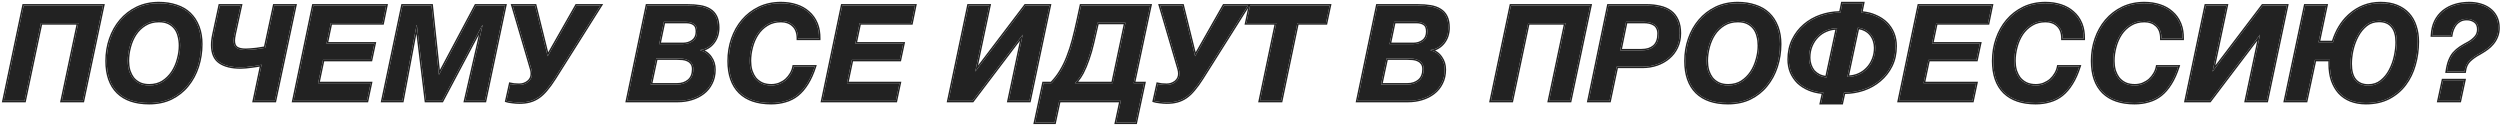
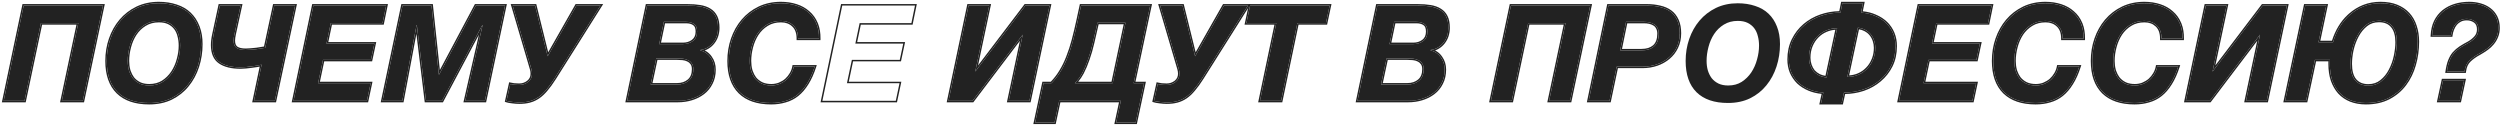
<svg xmlns="http://www.w3.org/2000/svg" width="843" height="42" viewBox="0 0 843 42" fill="none">
  <path d="M823.802 27.07H830.912L829.427 34.001H822.317L823.802 27.07ZM820.112 11.905C820.202 10.105 820.577 8.53 821.237 7.18C821.927 5.83 822.827 4.705 823.937 3.805C825.077 2.905 826.382 2.23 827.852 1.78C829.322 1.33 830.912 1.105 832.622 1.105C833.912 1.105 835.142 1.27 836.312 1.6C837.512 1.93 838.562 2.44 839.462 3.13C840.362 3.79 841.082 4.645 841.622 5.695C842.162 6.745 842.432 7.99 842.432 9.43C842.432 10.511 842.252 11.47 841.892 12.31C841.562 13.15 841.112 13.915 840.542 14.605C839.972 15.296 839.312 15.911 838.562 16.451C837.812 16.991 837.017 17.5 836.177 17.98C834.857 18.671 833.717 19.465 832.757 20.366C831.797 21.265 831.227 22.511 831.047 24.101H825.107C825.317 22.631 825.617 21.401 826.007 20.41C826.397 19.421 826.892 18.581 827.492 17.89C828.122 17.201 828.842 16.585 829.652 16.046C830.492 15.505 831.452 14.95 832.532 14.38C833.402 13.87 834.152 13.255 834.782 12.536C835.412 11.816 835.727 10.931 835.727 9.88C835.727 8.68 835.337 7.795 834.557 7.225C833.777 6.655 832.862 6.37 831.812 6.37C831.002 6.37 830.282 6.52 829.652 6.82C829.052 7.12 828.527 7.525 828.077 8.035C827.657 8.545 827.312 9.145 827.042 9.835C826.772 10.495 826.592 11.185 826.502 11.905H820.112Z" fill="#222222" />
  <path d="M797.773 34.721C795.883 34.721 794.173 34.42 792.643 33.821C791.143 33.221 789.868 32.35 788.818 31.21C787.798 30.07 787.003 28.691 786.433 27.07C785.893 25.451 785.623 23.62 785.623 21.581C785.623 21.34 785.623 21.116 785.623 20.905C785.653 20.666 785.668 20.425 785.668 20.186H780.583L777.613 34.001H770.548L777.343 1.87H784.408L781.798 14.245H786.703C787.243 12.415 787.993 10.706 788.953 9.115C789.913 7.525 791.068 6.145 792.418 4.975C793.768 3.775 795.298 2.83 797.008 2.14C798.748 1.45 800.653 1.105 802.723 1.105C804.793 1.105 806.608 1.42 808.168 2.05C809.728 2.68 811.033 3.565 812.083 4.705C813.133 5.845 813.913 7.21 814.423 8.8C814.963 10.39 815.233 12.146 815.233 14.066C815.233 16.765 814.873 19.36 814.153 21.851C813.463 24.311 812.398 26.5 810.958 28.421C809.518 30.34 807.703 31.87 805.513 33.011C803.323 34.151 800.743 34.721 797.773 34.721ZM798.583 28.87C800.323 28.87 801.793 28.375 802.993 27.386C804.223 26.395 805.213 25.166 805.963 23.695C806.743 22.226 807.313 20.636 807.673 18.925C808.033 17.215 808.213 15.655 808.213 14.245C808.213 11.905 807.703 10.12 806.683 8.89C805.663 7.63 804.163 7 802.183 7C800.503 7 799.063 7.48 797.863 8.44C796.663 9.4 795.673 10.616 794.893 12.085C794.113 13.525 793.528 15.101 793.138 16.811C792.778 18.491 792.598 20.066 792.598 21.535C792.598 23.965 793.108 25.796 794.128 27.026C795.178 28.256 796.663 28.87 798.583 28.87Z" fill="#222222" />
  <path d="M743.812 1.87H750.788L746.062 24.145L762.982 1.87H771.128L764.333 34H757.357L762.083 11.68L745.163 34H737.062L743.812 1.87Z" fill="#222222" />
  <path d="M719.773 34.721C715.183 34.721 711.658 33.52 709.198 31.12C706.738 28.691 705.508 25.166 705.508 20.546C705.508 17.936 705.913 15.46 706.723 13.12C707.533 10.78 708.688 8.725 710.188 6.955C711.718 5.155 713.563 3.73 715.723 2.68C717.913 1.63 720.358 1.105 723.058 1.105C724.918 1.105 726.643 1.36 728.233 1.87C729.823 2.38 731.188 3.145 732.328 4.165C733.498 5.155 734.398 6.4 735.028 7.9C735.658 9.37 735.958 11.081 735.928 13.03H728.863C728.863 11.05 728.323 9.565 727.243 8.575C726.193 7.555 724.813 7.045 723.103 7.045C721.303 7.045 719.728 7.465 718.378 8.305C717.058 9.115 715.963 10.181 715.093 11.501C714.253 12.79 713.623 14.245 713.203 15.866C712.783 17.456 712.573 19.015 712.573 20.546C712.573 21.655 712.708 22.706 712.978 23.695C713.278 24.686 713.713 25.57 714.283 26.351C714.883 27.101 715.633 27.701 716.533 28.151C717.463 28.601 718.573 28.826 719.863 28.826C720.823 28.826 721.723 28.66 722.563 28.331C723.433 27.971 724.198 27.506 724.858 26.936C725.518 26.335 726.073 25.645 726.523 24.866C726.973 24.085 727.273 23.276 727.423 22.436H734.488C733.768 24.686 732.913 26.59 731.923 28.151C730.963 29.71 729.868 30.985 728.638 31.976C727.438 32.935 726.088 33.626 724.588 34.045C723.118 34.495 721.513 34.721 719.773 34.721Z" fill="#222222" />
  <path d="M686.418 34.721C681.828 34.721 678.303 33.52 675.843 31.12C673.383 28.691 672.153 25.166 672.153 20.546C672.153 17.936 672.558 15.46 673.368 13.12C674.178 10.78 675.333 8.725 676.833 6.955C678.363 5.155 680.208 3.73 682.368 2.68C684.558 1.63 687.003 1.105 689.703 1.105C691.563 1.105 693.288 1.36 694.878 1.87C696.468 2.38 697.833 3.145 698.973 4.165C700.143 5.155 701.043 6.4 701.673 7.9C702.303 9.37 702.603 11.081 702.573 13.03H695.508C695.508 11.05 694.968 9.565 693.888 8.575C692.838 7.555 691.458 7.045 689.748 7.045C687.948 7.045 686.373 7.465 685.023 8.305C683.703 9.115 682.608 10.181 681.738 11.501C680.898 12.79 680.268 14.245 679.848 15.866C679.428 17.456 679.218 19.015 679.218 20.546C679.218 21.655 679.353 22.706 679.623 23.695C679.923 24.686 680.358 25.57 680.928 26.351C681.528 27.101 682.278 27.701 683.178 28.151C684.108 28.601 685.218 28.826 686.508 28.826C687.468 28.826 688.368 28.66 689.208 28.331C690.078 27.971 690.843 27.506 691.503 26.936C692.163 26.335 692.718 25.645 693.168 24.866C693.618 24.085 693.918 23.276 694.068 22.436H701.133C700.413 24.686 699.558 26.59 698.568 28.151C697.608 29.71 696.513 30.985 695.283 31.976C694.083 32.935 692.733 33.626 691.233 34.045C689.763 34.495 688.158 34.721 686.418 34.721Z" fill="#222222" />
  <path d="M647.044 1.87H671.569L670.354 7.81H652.894L651.454 14.695H667.609L666.439 20.185H650.284L648.619 28.06H666.349L665.089 34H640.339L647.044 1.87Z" fill="#222222" />
  <path d="M614.853 31.21C613.083 31.09 611.478 30.73 610.038 30.131C608.598 29.53 607.368 28.75 606.348 27.791C605.358 26.8 604.578 25.66 604.008 24.37C603.468 23.05 603.198 21.61 603.198 20.05C603.198 17.59 603.678 15.386 604.638 13.435C605.598 11.486 606.873 9.835 608.463 8.485C610.083 7.105 611.943 6.055 614.043 5.335C616.143 4.615 618.333 4.255 620.613 4.255L621.243 1.105H628.173L627.543 4.255C629.313 4.375 630.903 4.75 632.313 5.38C633.753 5.98 634.983 6.775 636.003 7.765C637.023 8.755 637.803 9.91 638.343 11.23C638.883 12.55 639.153 13.991 639.153 15.55C639.153 18.011 638.673 20.215 637.713 22.166C636.753 24.085 635.463 25.721 633.843 27.07C632.253 28.421 630.408 29.456 628.308 30.175C626.208 30.866 624.033 31.21 621.783 31.21L621.018 34.721H614.088L614.853 31.21ZM619.488 9.52C618.168 9.52 616.923 9.775 615.753 10.286C614.613 10.765 613.608 11.456 612.738 12.355C611.898 13.226 611.223 14.275 610.713 15.505C610.233 16.706 609.993 18.026 609.993 19.465C609.993 20.335 610.128 21.16 610.398 21.941C610.668 22.721 611.043 23.41 611.523 24.011C612.033 24.581 612.663 25.061 613.413 25.451C614.163 25.811 615.003 26.035 615.933 26.125L619.488 9.52ZM622.908 25.945C624.228 25.945 625.458 25.706 626.598 25.226C627.738 24.745 628.728 24.07 629.568 23.201C630.438 22.331 631.113 21.296 631.593 20.096C632.103 18.895 632.358 17.576 632.358 16.136C632.358 15.265 632.223 14.441 631.953 13.661C631.683 12.851 631.293 12.146 630.783 11.546C630.303 10.945 629.688 10.45 628.938 10.06C628.218 9.67 627.393 9.43 626.463 9.34L622.908 25.945Z" fill="#222222" />
  <path d="M582.663 34.721C578.073 34.721 574.548 33.52 572.088 31.12C569.628 28.691 568.398 25.166 568.398 20.546C568.398 17.936 568.803 15.46 569.613 13.12C570.423 10.78 571.578 8.725 573.078 6.955C574.608 5.155 576.453 3.73 578.613 2.68C580.803 1.63 583.248 1.105 585.948 1.105C588.108 1.105 590.073 1.405 591.843 2.005C593.613 2.575 595.113 3.445 596.343 4.615C597.573 5.785 598.518 7.225 599.178 8.935C599.868 10.646 600.213 12.626 600.213 14.876C600.213 17.515 599.823 20.035 599.043 22.436C598.263 24.835 597.123 26.951 595.623 28.78C594.153 30.61 592.323 32.066 590.133 33.145C587.973 34.196 585.483 34.721 582.663 34.721ZM582.753 28.826C584.493 28.826 586.008 28.421 587.298 27.61C588.588 26.77 589.668 25.706 590.538 24.416C591.408 23.096 592.053 21.64 592.473 20.05C592.923 18.46 593.148 16.901 593.148 15.37C593.148 14.23 593.013 13.165 592.743 12.175C592.503 11.155 592.098 10.271 591.528 9.52C590.958 8.77 590.223 8.17 589.323 7.72C588.423 7.27 587.313 7.045 585.993 7.045C584.193 7.045 582.618 7.465 581.268 8.305C579.948 9.115 578.853 10.181 577.983 11.501C577.143 12.79 576.513 14.245 576.093 15.866C575.673 17.456 575.463 19.015 575.463 20.546C575.463 21.655 575.598 22.706 575.868 23.695C576.168 24.686 576.603 25.57 577.173 26.351C577.773 27.101 578.523 27.701 579.423 28.151C580.353 28.601 581.463 28.826 582.753 28.826Z" fill="#222222" />
  <path d="M542.365 1.87H555.235C556.855 1.87 558.34 2.035 559.69 2.365C561.07 2.665 562.255 3.175 563.245 3.895C564.235 4.615 565 5.575 565.54 6.775C566.11 7.975 566.395 9.46 566.395 11.23C566.395 13 566.05 14.59 565.36 16C564.7 17.38 563.785 18.55 562.615 19.51C561.475 20.47 560.155 21.205 558.655 21.715C557.155 22.225 555.565 22.48 553.885 22.48H545.155L542.725 34H535.705L542.365 1.87ZM553.525 16.99C555.325 16.99 556.735 16.54 557.755 15.64C558.805 14.71 559.33 13.285 559.33 11.365C559.33 10.555 559.18 9.895 558.88 9.385C558.61 8.845 558.235 8.44 557.755 8.17C557.275 7.87 556.735 7.66 556.135 7.54C555.565 7.42 554.965 7.36 554.335 7.36H548.305L546.325 16.99H553.525Z" fill="#222222" />
  <path d="M509.496 1.87H536.226L529.431 34H522.366L527.901 7.81H515.301L509.766 34H502.746L509.496 1.87Z" fill="#222222" />
  <path d="M464.451 1.87H477.951C479.571 1.87 481.026 1.975 482.316 2.185C483.606 2.395 484.701 2.785 485.601 3.355C486.501 3.895 487.191 4.66 487.671 5.65C488.151 6.61 488.391 7.855 488.391 9.385C488.391 10.285 488.256 11.17 487.986 12.04C487.716 12.88 487.311 13.645 486.771 14.335C486.261 14.995 485.631 15.55 484.881 16C484.161 16.45 483.321 16.735 482.361 16.855V16.945C483.891 17.365 485.061 18.175 485.871 19.375C486.711 20.545 487.131 21.91 487.131 23.47C487.131 25.21 486.786 26.74 486.096 28.06C485.436 29.38 484.536 30.475 483.396 31.345C482.256 32.215 480.951 32.875 479.481 33.325C478.011 33.775 476.466 34 474.846 34H457.746L464.451 1.87ZM474.531 28.51C476.151 28.51 477.471 28.075 478.491 27.205C479.541 26.335 480.066 25.045 480.066 23.335C480.066 22.495 479.886 21.835 479.526 21.355C479.196 20.875 478.761 20.515 478.221 20.275C477.681 20.005 477.081 19.84 476.421 19.78C475.761 19.72 475.116 19.69 474.486 19.69H467.556L465.666 28.51H474.531ZM476.556 14.875C477.846 14.875 478.956 14.53 479.886 13.84C480.846 13.12 481.326 12.055 481.326 10.645C481.326 9.385 480.981 8.53 480.291 8.08C479.631 7.6 478.731 7.36 477.591 7.36H470.121L468.546 14.875H476.556Z" fill="#222222" />
  <path d="M430.357 7.81H420.277L421.537 1.87H448.357L447.097 7.81H437.467L431.977 34H424.867L430.357 7.81Z" fill="#222222" />
  <path d="M393.402 34.54C392.712 34.54 391.932 34.48 391.062 34.36C390.192 34.27 389.547 34.15 389.127 34L390.387 28.33C390.777 28.42 391.197 28.495 391.647 28.555C392.127 28.615 392.697 28.645 393.357 28.645C394.527 28.645 395.547 28.3 396.417 27.61C397.287 26.92 397.722 26.005 397.722 24.865C397.722 24.325 397.647 23.8 397.497 23.29C397.347 22.78 397.197 22.27 397.047 21.76L391.197 1.87H398.757L402.987 18.97L412.707 1.87H420.807L405.372 26.35C404.382 27.91 403.437 29.215 402.537 30.265C401.667 31.315 400.767 32.155 399.837 32.785C398.907 33.415 397.917 33.865 396.867 34.135C395.847 34.405 394.692 34.54 393.402 34.54Z" fill="#222222" />
  <path d="M351.892 28.06H354.547C355.777 26.8 356.827 25.435 357.697 23.965C358.597 22.495 359.377 20.89 360.037 19.15C360.727 17.41 361.342 15.52 361.882 13.48C362.422 11.44 362.947 9.235 363.457 6.865L364.537 1.87H387.847L382.267 28.06H385.777L382.942 41.335H376.372L377.947 34H357.157L355.582 41.335H349.057L351.892 28.06ZM375.202 28.06L379.522 7.675H370.027L369.937 8.26C369.457 10.45 368.977 12.535 368.497 14.515C368.047 16.465 367.522 18.28 366.922 19.96C366.352 21.64 365.707 23.17 364.987 24.55C364.267 25.9 363.412 27.07 362.422 28.06H375.202Z" fill="#222222" />
  <path d="M326.596 1.87H333.571L328.846 24.145L345.766 1.87H353.911L347.116 34H340.141L344.866 11.68L327.946 34H319.846L326.596 1.87Z" fill="#222222" />
-   <path d="M284.012 1.87H308.537L307.322 7.81H289.862L288.422 14.695H304.577L303.407 20.185H287.252L285.587 28.06H303.317L302.057 34H277.307L284.012 1.87Z" fill="#222222" />
  <path d="M260.017 34.721C255.427 34.721 251.902 33.52 249.442 31.12C246.982 28.691 245.752 25.166 245.752 20.546C245.752 17.936 246.157 15.46 246.967 13.12C247.777 10.78 248.932 8.725 250.432 6.955C251.962 5.155 253.807 3.73 255.967 2.68C258.157 1.63 260.602 1.105 263.302 1.105C265.162 1.105 266.887 1.36 268.477 1.87C270.067 2.38 271.432 3.145 272.572 4.165C273.742 5.155 274.642 6.4 275.272 7.9C275.902 9.37 276.202 11.081 276.172 13.03H269.107C269.107 11.05 268.567 9.565 267.487 8.575C266.437 7.555 265.057 7.045 263.347 7.045C261.547 7.045 259.972 7.465 258.622 8.305C257.302 9.115 256.207 10.181 255.337 11.501C254.497 12.79 253.867 14.245 253.447 15.866C253.027 17.456 252.817 19.015 252.817 20.546C252.817 21.655 252.952 22.706 253.222 23.695C253.522 24.686 253.957 25.57 254.527 26.351C255.127 27.101 255.877 27.701 256.777 28.151C257.707 28.601 258.817 28.826 260.107 28.826C261.067 28.826 261.967 28.66 262.807 28.331C263.677 27.971 264.442 27.506 265.102 26.936C265.762 26.335 266.317 25.645 266.767 24.866C267.217 24.085 267.517 23.276 267.667 22.436H274.732C274.012 24.686 273.157 26.59 272.167 28.151C271.207 29.71 270.112 30.985 268.882 31.976C267.682 32.935 266.332 33.626 264.832 34.045C263.362 34.495 261.757 34.721 260.017 34.721Z" fill="#222222" />
  <path d="M218.182 1.87H231.682C233.302 1.87 234.757 1.975 236.047 2.185C237.337 2.395 238.432 2.785 239.332 3.355C240.232 3.895 240.922 4.66 241.402 5.65C241.882 6.61 242.122 7.855 242.122 9.385C242.122 10.285 241.987 11.17 241.717 12.04C241.447 12.88 241.042 13.645 240.502 14.335C239.992 14.995 239.362 15.55 238.612 16C237.892 16.45 237.052 16.735 236.092 16.855V16.945C237.622 17.365 238.792 18.175 239.602 19.375C240.442 20.545 240.862 21.91 240.862 23.47C240.862 25.21 240.517 26.74 239.827 28.06C239.167 29.38 238.267 30.475 237.127 31.345C235.987 32.215 234.682 32.875 233.212 33.325C231.742 33.775 230.197 34 228.577 34H211.477L218.182 1.87ZM228.262 28.51C229.882 28.51 231.202 28.075 232.222 27.205C233.272 26.335 233.797 25.045 233.797 23.335C233.797 22.495 233.617 21.835 233.257 21.355C232.927 20.875 232.492 20.515 231.952 20.275C231.412 20.005 230.812 19.84 230.152 19.78C229.492 19.72 228.847 19.69 228.217 19.69H221.287L219.397 28.51H228.262ZM230.287 14.875C231.577 14.875 232.687 14.53 233.617 13.84C234.577 13.12 235.057 12.055 235.057 10.645C235.057 9.385 234.712 8.53 234.022 8.08C233.362 7.6 232.462 7.36 231.322 7.36H223.852L222.277 14.875H230.287Z" fill="#222222" />
  <path d="M175.082 34.54C174.392 34.54 173.612 34.48 172.742 34.36C171.872 34.27 171.227 34.15 170.807 34L172.067 28.33C172.457 28.42 172.877 28.495 173.327 28.555C173.807 28.615 174.377 28.645 175.037 28.645C176.207 28.645 177.227 28.3 178.097 27.61C178.967 26.92 179.402 26.005 179.402 24.865C179.402 24.325 179.327 23.8 179.177 23.29C179.027 22.78 178.877 22.27 178.727 21.76L172.877 1.87H180.437L184.667 18.97L194.387 1.87H202.487L187.052 26.35C186.062 27.91 185.117 29.215 184.217 30.265C183.347 31.315 182.447 32.155 181.517 32.785C180.587 33.415 179.597 33.865 178.547 34.135C177.527 34.405 176.372 34.54 175.082 34.54Z" fill="#222222" />
  <path d="M135.741 1.87H145.506L147.981 25.135H148.071L160.446 1.87H170.301L163.506 34H156.891L162.741 8.44H162.651L149.061 34H143.661L140.556 8.44H140.466L135.651 34H128.991L135.741 1.87Z" fill="#222222" />
  <path d="M105.682 1.87H130.207L128.992 7.81H111.532L110.092 14.695H126.247L125.077 20.185H108.922L107.257 28.06H124.987L123.727 34H98.977L105.682 1.87Z" fill="#222222" />
  <path d="M88.216 21.805C87.826 21.895 87.316 22 86.686 22.12C86.086 22.21 85.456 22.3 84.796 22.39C84.136 22.48 83.476 22.555 82.816 22.615C82.186 22.675 81.631 22.705 81.151 22.705C78.151 22.705 75.811 22.135 74.131 20.995C72.451 19.855 71.611 17.92 71.611 15.19C71.611 14.05 71.761 12.82 72.061 11.5L74.131 1.87H81.151L79.036 11.59C78.856 12.4 78.766 13.105 78.766 13.705C78.766 14.845 79.096 15.655 79.756 16.135C80.416 16.615 81.466 16.855 82.906 16.855C83.386 16.855 83.941 16.825 84.571 16.765C85.231 16.705 85.876 16.645 86.506 16.585C87.136 16.495 87.706 16.405 88.216 16.315C88.756 16.225 89.161 16.165 89.431 16.135L92.491 1.87H99.511L92.671 34H85.651L88.216 21.805Z" fill="#222222" />
  <path d="M50.266 34.721C45.676 34.721 42.151 33.52 39.691 31.12C37.231 28.691 36.001 25.166 36.001 20.546C36.001 17.936 36.406 15.46 37.216 13.12C38.026 10.78 39.181 8.725 40.681 6.955C42.211 5.155 44.056 3.73 46.216 2.68C48.406 1.63 50.851 1.105 53.551 1.105C55.711 1.105 57.676 1.405 59.446 2.005C61.216 2.575 62.716 3.445 63.946 4.615C65.176 5.785 66.121 7.225 66.781 8.935C67.471 10.646 67.816 12.626 67.816 14.876C67.816 17.515 67.426 20.035 66.646 22.436C65.866 24.835 64.726 26.951 63.226 28.78C61.756 30.61 59.926 32.066 57.736 33.145C55.576 34.196 53.086 34.721 50.266 34.721ZM50.356 28.826C52.096 28.826 53.611 28.421 54.901 27.61C56.191 26.77 57.271 25.706 58.141 24.416C59.011 23.096 59.656 21.64 60.076 20.05C60.526 18.46 60.751 16.901 60.751 15.37C60.751 14.23 60.616 13.165 60.346 12.175C60.106 11.155 59.701 10.271 59.131 9.52C58.561 8.77 57.826 8.17 56.926 7.72C56.026 7.27 54.916 7.045 53.596 7.045C51.796 7.045 50.221 7.465 48.871 8.305C47.551 9.115 46.456 10.181 45.586 11.501C44.746 12.79 44.116 14.245 43.696 15.866C43.276 17.456 43.066 19.015 43.066 20.546C43.066 21.655 43.201 22.706 43.471 23.695C43.771 24.686 44.206 25.57 44.776 26.351C45.376 27.101 46.126 27.701 47.026 28.151C47.956 28.601 49.066 28.826 50.356 28.826Z" fill="#222222" />
  <path d="M7.992 1.87H34.722L27.927 34H20.862L26.397 7.81H13.797L8.262 34H1.242L7.992 1.87Z" fill="#222222" />
  <path d="M831.531 26.57L829.832 34.5H821.699L823.313 26.965L823.398 26.57H831.531ZM823.802 27.07L822.317 34.001H829.427L830.912 27.07H823.802ZM842.432 9.43C842.432 8.081 842.195 6.902 841.721 5.895L841.622 5.695C841.15 4.777 840.54 4.007 839.792 3.387L839.462 3.13C838.562 2.44 837.512 1.93 836.312 1.6C835.289 1.312 834.219 1.148 833.104 1.112L832.622 1.105C830.912 1.105 829.322 1.33 827.852 1.78L827.31 1.959C826.059 2.402 824.935 3.018 823.937 3.805C822.827 4.705 821.927 5.83 821.237 7.18C820.577 8.53 820.202 10.105 820.112 11.905H826.502L826.541 11.637C826.625 11.102 826.76 10.585 826.945 10.084L827.042 9.835C827.312 9.145 827.657 8.545 828.077 8.035C828.527 7.525 829.052 7.12 829.652 6.82C830.282 6.52 831.002 6.37 831.812 6.37L832.2 6.384C833.089 6.446 833.875 6.727 834.557 7.225C835.337 7.795 835.727 8.68 835.727 9.88C835.727 10.931 835.412 11.816 834.782 12.536L834.541 12.8C833.964 13.407 833.294 13.934 832.533 14.38C831.453 14.95 830.492 15.505 829.652 16.046C828.843 16.585 828.123 17.2 827.493 17.89L827.272 18.156C826.771 18.793 826.348 19.544 826.007 20.41L825.865 20.793C825.544 21.712 825.291 22.815 825.107 24.101L831.048 24.1L831.086 23.806C831.286 22.452 831.785 21.363 832.582 20.538L832.757 20.366C833.597 19.578 834.576 18.871 835.691 18.244L836.177 17.98C836.807 17.62 837.413 17.243 837.992 16.85L838.562 16.451C839.219 15.978 839.807 15.448 840.325 14.86L840.542 14.605C841.112 13.915 841.562 13.15 841.892 12.31C842.252 11.47 842.432 10.511 842.432 9.43ZM842.933 9.43C842.933 10.559 842.744 11.583 842.357 12.492C842.008 13.381 841.532 14.193 840.928 14.924C840.33 15.648 839.638 16.291 838.854 16.855C838.09 17.406 837.28 17.926 836.426 18.414L836.418 18.419L836.409 18.423C835.124 19.095 834.023 19.864 833.1 20.73C832.244 21.532 831.715 22.658 831.545 24.156L831.494 24.6H824.531L824.612 24.029C824.826 22.535 825.134 21.264 825.543 20.227C825.95 19.192 826.472 18.301 827.115 17.561L827.123 17.553C827.781 16.832 828.533 16.19 829.375 15.629L829.382 15.624C830.232 15.078 831.199 14.518 832.282 13.946C833.107 13.462 833.814 12.883 834.406 12.206C834.948 11.586 835.228 10.822 835.228 9.88C835.228 8.796 834.883 8.082 834.263 7.629C833.576 7.127 832.766 6.87 831.812 6.87C831.065 6.87 830.421 7.008 829.868 7.271C829.333 7.54 828.864 7.901 828.46 8.357C828.079 8.821 827.761 9.373 827.509 10.018L827.506 10.024C827.253 10.643 827.084 11.29 826.999 11.967L826.944 12.405H819.587L819.613 11.88C819.706 10.025 820.093 8.382 820.788 6.96L820.792 6.952C821.512 5.544 822.456 4.363 823.623 3.417L823.628 3.412C824.819 2.472 826.18 1.769 827.706 1.302C829.228 0.836 830.869 0.605 832.623 0.605C833.955 0.605 835.229 0.776 836.444 1.118C837.696 1.463 838.804 1.997 839.758 2.727C840.724 3.435 841.494 4.352 842.067 5.467C842.651 6.601 842.933 7.928 842.933 9.43Z" fill="#222222" />
  <path d="M815.233 14.066C815.233 12.146 814.963 10.39 814.423 8.8C813.945 7.31 813.229 6.016 812.276 4.921L812.083 4.705C811.033 3.565 809.728 2.68 808.168 2.05C806.803 1.499 805.243 1.189 803.487 1.12L802.723 1.105C800.653 1.105 798.748 1.45 797.008 2.14C795.298 2.83 793.768 3.775 792.418 4.975C791.068 6.145 789.913 7.525 788.953 9.115L788.603 9.717C787.808 11.134 787.175 12.644 786.703 14.245H781.798L784.408 1.87H777.343L770.548 34.001H777.613L780.583 20.186H785.668C785.668 20.425 785.653 20.666 785.623 20.905V21.581L785.636 22.335C785.695 24.074 785.96 25.653 786.433 27.07C787.003 28.691 787.798 30.07 788.818 31.21C789.868 32.35 791.143 33.221 792.643 33.821C793.981 34.345 795.458 34.64 797.072 34.706L797.773 34.721C800.743 34.721 803.323 34.151 805.513 33.011C807.703 31.87 809.518 30.34 810.958 28.421C812.398 26.5 813.463 24.311 814.153 21.851C814.828 19.516 815.186 17.089 815.229 14.57L815.233 14.066ZM807.713 14.245C807.713 11.969 807.216 10.316 806.298 9.209L806.294 9.205C805.39 8.088 804.049 7.5 802.183 7.5C800.605 7.5 799.279 7.948 798.176 8.83C797.033 9.744 796.086 10.905 795.335 12.319L795.333 12.323C794.576 13.72 794.007 15.252 793.626 16.921C793.273 18.57 793.098 20.107 793.098 21.535C793.098 23.902 793.595 25.596 794.508 26.7C795.445 27.798 796.779 28.37 798.583 28.37L798.583 28.87L798.229 28.862C796.596 28.795 795.296 28.257 794.33 27.248L794.128 27.026C793.172 25.872 792.664 24.191 792.604 21.983L792.598 21.535C792.598 20.066 792.778 18.491 793.138 16.811C793.528 15.101 794.113 13.525 794.893 12.085C795.624 10.707 796.54 9.553 797.641 8.623L797.863 8.44C799.063 7.48 800.503 7 802.183 7L802.549 7.008C804.349 7.082 805.727 7.71 806.683 8.89C807.703 10.12 808.213 11.905 808.213 14.245L808.205 14.781C808.166 16.048 807.988 17.43 807.673 18.925C807.313 20.636 806.743 22.226 805.963 23.695L805.819 23.968C805.088 25.318 804.146 26.457 802.993 27.386C801.793 28.375 800.323 28.87 798.583 28.87L798.583 28.37C800.222 28.37 801.575 27.906 802.675 26.999L802.68 26.995C803.852 26.051 804.798 24.878 805.518 23.468L805.521 23.461C806.278 22.034 806.833 20.489 807.184 18.822C807.538 17.139 807.713 15.613 807.713 14.245ZM815.733 14.065C815.733 16.81 815.367 19.452 814.634 21.989C813.928 24.503 812.837 26.748 811.358 28.72C809.872 30.701 807.998 32.28 805.744 33.453C803.47 34.637 800.807 35.22 797.773 35.22C795.83 35.22 794.057 34.911 792.461 34.285L792.457 34.284C790.891 33.658 789.553 32.746 788.45 31.549L788.445 31.543C787.377 30.349 786.55 28.91 785.961 27.236L785.959 27.229C785.399 25.549 785.123 23.664 785.123 21.58V20.874L785.127 20.843C785.134 20.79 785.137 20.737 785.142 20.685H780.987L778.017 34.5H769.932L770.059 33.897L776.938 1.37H785.024L782.414 13.745H786.335C786.877 12.01 787.606 10.379 788.525 8.856C789.388 7.428 790.405 6.161 791.578 5.06L792.091 4.597C793.483 3.36 795.061 2.387 796.821 1.677L796.823 1.675C798.628 0.959 800.596 0.606 802.723 0.605C804.842 0.605 806.724 0.927 808.355 1.586C809.978 2.241 811.347 3.167 812.451 4.366C813.554 5.563 814.368 6.993 814.898 8.646C815.457 10.293 815.733 12.101 815.733 14.065Z" fill="#222222" />
  <path d="M751.405 1.37L747.016 22.064L762.585 1.567L762.734 1.37H771.744L771.617 1.974L764.738 34.5H756.741L756.868 33.897L761.13 13.764L745.411 34.5H736.447L743.323 1.768L743.407 1.37H751.405ZM743.812 1.87L737.062 34H745.163L762.083 11.68L757.357 34H764.333L771.128 1.87H762.982L746.062 24.145L750.788 1.87H743.812Z" fill="#222222" />
  <path d="M705.008 20.545C705.008 17.882 705.422 15.351 706.251 12.956C707.08 10.562 708.265 8.451 709.808 6.631C711.383 4.777 713.284 3.31 715.505 2.23L715.507 2.229C717.772 1.144 720.292 0.605 723.059 0.605C724.964 0.605 726.741 0.866 728.386 1.394C730.036 1.923 731.465 2.721 732.662 3.792C733.89 4.834 734.832 6.141 735.488 7.703L735.608 7.996C736.188 9.474 736.457 11.158 736.428 13.038L736.421 13.53H728.363V13.03C728.363 11.139 727.849 9.809 726.905 8.943L726.9 8.938L726.895 8.934C725.954 8.02 724.707 7.545 723.104 7.545C721.384 7.545 719.903 7.945 718.643 8.729L718.64 8.731C717.383 9.502 716.341 10.515 715.511 11.775C714.704 13.016 714.095 14.419 713.688 15.99L713.687 15.993C713.277 17.544 713.073 19.061 713.073 20.545C713.073 21.609 713.202 22.61 713.457 23.55L713.569 23.898C713.845 24.693 714.215 25.407 714.68 26.045C715.23 26.731 715.918 27.283 716.751 27.7L717.077 27.845C717.859 28.161 718.784 28.325 719.863 28.325L719.863 28.826L719.388 28.814C718.454 28.772 717.622 28.604 716.891 28.309L716.533 28.151C715.633 27.701 714.883 27.101 714.283 26.351C713.713 25.57 713.278 24.686 712.978 23.695C712.708 22.706 712.573 21.655 712.573 20.546C712.573 19.207 712.734 17.845 713.056 16.46L713.203 15.866C713.623 14.245 714.254 12.79 715.094 11.5C715.964 10.18 717.058 9.115 718.378 8.305C719.728 7.465 721.303 7.045 723.103 7.045L723.42 7.051C724.984 7.111 726.258 7.619 727.243 8.575C728.323 9.565 728.863 11.05 728.863 13.03H735.928L735.93 12.667C735.92 10.987 735.658 9.491 735.143 8.179L735.028 7.9C734.398 6.4 733.498 5.155 732.328 4.165C731.33 3.273 730.161 2.575 728.819 2.073L728.233 1.87C726.841 1.424 725.347 1.173 723.749 1.117L723.058 1.105C720.358 1.105 717.914 1.63 715.724 2.68C713.564 3.73 711.718 5.155 710.188 6.955C708.688 8.725 707.533 10.78 706.723 13.12L706.576 13.56C705.864 15.77 705.508 18.099 705.508 20.546C705.508 25.166 706.738 28.691 709.198 31.12C711.504 33.37 714.747 34.565 718.925 34.706L719.773 34.721C721.513 34.721 723.118 34.495 724.588 34.045C725.9 33.678 727.099 33.103 728.182 32.322L728.639 31.975C729.868 30.985 730.963 29.71 731.923 28.151C732.913 26.59 733.768 24.686 734.488 22.436H727.423C727.273 23.276 726.973 24.085 726.523 24.866L726.35 25.153C725.933 25.816 725.436 26.41 724.858 26.935C724.198 27.505 723.433 27.971 722.563 28.331L722.245 28.446C721.497 28.699 720.703 28.826 719.863 28.826L719.863 28.325C720.765 28.325 721.603 28.17 722.381 27.864C723.202 27.524 723.917 27.087 724.531 26.557C725.148 25.994 725.668 25.347 726.09 24.615C726.513 23.883 726.791 23.127 726.931 22.347L727.005 21.935H735.173L734.965 22.587C734.235 24.867 733.364 26.814 732.346 28.418L732.345 28.417C731.36 30.015 730.231 31.334 728.952 32.364L728.95 32.365C727.7 33.365 726.293 34.084 724.733 34.523L724.734 34.523C723.211 34.99 721.556 35.22 719.773 35.22C715.098 35.22 711.43 33.996 708.849 31.477L708.847 31.476C706.263 28.923 705.008 25.252 705.008 20.545Z" fill="#222222" />
  <path d="M671.653 20.545C671.653 17.882 672.067 15.351 672.896 12.956C673.725 10.562 674.911 8.451 676.453 6.631C678.029 4.777 679.929 3.31 682.15 2.23L682.152 2.229C684.417 1.144 686.938 0.605 689.704 0.605C691.61 0.605 693.387 0.866 695.031 1.394C696.682 1.923 698.111 2.721 699.308 3.792C700.536 4.834 701.477 6.141 702.134 7.703L702.254 7.996C702.834 9.474 703.102 11.158 703.073 13.038L703.066 13.53H695.009V13.03C695.009 11.139 694.495 9.809 693.551 8.943L693.546 8.938L693.54 8.934C692.599 8.02 691.352 7.545 689.749 7.545C688.03 7.545 686.549 7.945 685.288 8.729L685.285 8.731C684.029 9.502 682.987 10.515 682.156 11.775C681.349 13.016 680.74 14.419 680.333 15.99L680.332 15.993C679.922 17.544 679.719 19.061 679.719 20.545C679.719 21.609 679.848 22.61 680.103 23.55L680.215 23.898C680.49 24.693 680.861 25.407 681.325 26.045C681.876 26.731 682.564 27.283 683.396 27.7L683.723 27.845C684.505 28.161 685.43 28.325 686.509 28.325L686.508 28.826L686.033 28.814C685.1 28.772 684.267 28.604 683.536 28.309L683.178 28.151C682.278 27.701 681.528 27.101 680.928 26.351C680.358 25.57 679.923 24.686 679.623 23.695C679.353 22.706 679.218 21.655 679.218 20.546C679.218 19.207 679.38 17.845 679.701 16.46L679.848 15.866C680.268 14.245 680.899 12.79 681.739 11.5C682.609 10.18 683.703 9.115 685.023 8.305C686.373 7.465 687.948 7.045 689.748 7.045L690.065 7.051C691.63 7.111 692.904 7.619 693.888 8.575C694.968 9.565 695.508 11.05 695.508 13.03H702.573L702.575 12.667C702.565 10.987 702.303 9.491 701.788 8.179L701.673 7.9C701.043 6.4 700.143 5.155 698.973 4.165C697.976 3.273 696.807 2.575 695.465 2.073L694.878 1.87C693.487 1.424 691.993 1.173 690.395 1.117L689.703 1.105C687.004 1.105 684.559 1.63 682.369 2.68C680.209 3.73 678.363 5.155 676.833 6.955C675.333 8.725 674.178 10.78 673.368 13.12L673.222 13.56C672.51 15.77 672.153 18.099 672.153 20.546C672.153 25.166 673.383 28.691 675.843 31.12C678.15 33.37 681.392 34.565 685.57 34.706L686.418 34.721C688.158 34.721 689.763 34.495 691.233 34.045C692.546 33.678 693.744 33.103 694.827 32.322L695.284 31.975C696.514 30.985 697.609 29.71 698.568 28.151C699.558 26.59 700.413 24.686 701.133 22.436H694.068C693.918 23.276 693.618 24.085 693.168 24.866L692.995 25.153C692.578 25.816 692.081 26.41 691.504 26.935C690.844 27.505 690.078 27.971 689.208 28.331L688.891 28.446C688.143 28.699 687.348 28.826 686.508 28.826L686.509 28.325C687.41 28.325 688.248 28.17 689.026 27.864C689.847 27.524 690.563 27.087 691.177 26.557C691.794 25.994 692.313 25.347 692.735 24.615C693.158 23.883 693.437 23.127 693.576 22.347L693.65 21.935H701.818L701.61 22.587C700.881 24.867 700.009 26.814 698.991 28.418L698.99 28.417C698.006 30.015 696.877 31.334 695.598 32.364L695.596 32.365C694.345 33.365 692.938 34.084 691.379 34.523L691.38 34.523C689.857 34.99 688.202 35.22 686.419 35.22C681.744 35.22 678.075 33.996 675.494 31.477L675.492 31.476C672.909 28.923 671.653 25.252 671.653 20.545Z" fill="#222222" />
  <path d="M672.182 1.37L670.762 8.31H653.301L652.069 14.195H668.227L666.844 20.685H650.689L649.236 27.56H666.967L666.838 28.164L665.494 34.5H639.724L646.638 1.37H672.182ZM647.044 1.87L640.339 34H665.089L666.349 28.06H648.619L650.284 20.185H666.439L667.609 14.695H651.454L652.894 7.81H670.354L671.569 1.87H647.044Z" fill="#222222" />
  <path d="M639.153 15.55C639.153 14.185 638.947 12.912 638.533 11.73L638.343 11.23C637.803 9.91 637.023 8.755 636.003 7.765C635.111 6.899 634.058 6.182 632.844 5.614L632.313 5.38C630.903 4.75 629.313 4.375 627.543 4.255L628.173 1.105H621.243L620.613 4.255C618.333 4.255 616.143 4.615 614.043 5.335C611.943 6.055 610.083 7.105 608.463 8.485L608.169 8.741C606.715 10.042 605.538 11.607 604.638 13.435L604.464 13.804C603.62 15.662 603.198 17.744 603.198 20.05C603.198 21.61 603.468 23.05 604.008 24.37C604.578 25.66 605.358 26.8 606.348 27.791C607.368 28.75 608.598 29.53 610.038 30.131C611.478 30.73 613.083 31.09 614.853 31.21L614.088 34.721H621.018L621.783 31.21C623.893 31.21 625.936 30.907 627.914 30.301L628.308 30.175C630.408 29.456 632.253 28.421 633.843 27.07C635.362 25.805 636.591 24.288 637.529 22.521L637.713 22.166C638.613 20.337 639.091 18.284 639.147 16.008L639.153 15.55ZM615.933 26.125L615.589 26.085C614.795 25.977 614.07 25.765 613.413 25.451C612.663 25.061 612.033 24.581 611.523 24.011C611.103 23.486 610.764 22.891 610.505 22.229L610.398 21.941C610.128 21.16 609.993 20.335 609.993 19.465C609.993 18.026 610.233 16.706 610.713 15.505C611.159 14.429 611.732 13.49 612.431 12.69L612.738 12.355C613.499 11.568 614.364 10.941 615.332 10.475L615.753 10.286C616.923 9.775 618.168 9.52 619.488 9.52L615.933 26.125ZM631.858 16.135C631.858 15.318 631.731 14.548 631.48 13.823L631.479 13.818C631.227 13.064 630.867 12.416 630.402 11.869L630.393 11.857C629.96 11.317 629.402 10.865 628.708 10.504L628.7 10.5C628.159 10.207 627.546 10.004 626.855 9.895L623.531 25.423C624.553 25.359 625.509 25.141 626.404 24.765C627.483 24.31 628.417 23.673 629.209 22.852L629.215 22.847C630.035 22.027 630.673 21.049 631.129 19.909L631.133 19.899L631.303 19.47C631.672 18.453 631.858 17.342 631.858 16.135ZM610.493 19.465C610.493 20.282 610.62 21.052 610.871 21.776C611.123 22.504 611.47 23.141 611.91 23.692C612.37 24.202 612.941 24.639 613.629 24.999C614.202 25.274 614.839 25.465 615.54 25.571L618.864 10.042C617.842 10.109 616.873 10.342 615.953 10.743L615.947 10.746C614.87 11.2 613.921 11.85 613.098 12.702C612.307 13.521 611.665 14.514 611.177 15.69L611.178 15.69C610.724 16.825 610.493 18.081 610.493 19.465ZM632.347 16.669C632.291 17.903 632.039 19.046 631.593 20.096L631.404 20.537C630.942 21.551 630.33 22.439 629.568 23.201L629.246 23.518C628.478 24.236 627.595 24.805 626.598 25.226L626.167 25.394C625.15 25.761 624.063 25.945 622.908 25.945L626.463 9.34C627.393 9.43 628.218 9.67 628.938 10.06C629.688 10.45 630.303 10.945 630.783 11.546C631.293 12.146 631.683 12.851 631.953 13.661C632.223 14.441 632.358 15.265 632.358 16.136L632.347 16.669ZM639.653 15.55C639.653 18.076 639.16 20.358 638.162 22.386L638.16 22.389C637.171 24.368 635.838 26.056 634.166 27.45C632.525 28.843 630.626 29.91 628.471 30.648L628.465 30.65C626.439 31.316 624.346 31.667 622.187 31.706L621.421 35.22H613.468L614.243 31.659C612.65 31.502 611.183 31.149 609.846 30.592C608.357 29.971 607.074 29.16 606.006 28.154L605.995 28.144C604.961 27.11 604.146 25.918 603.551 24.572L603.545 24.56C602.978 23.174 602.698 21.668 602.698 20.05C602.698 17.523 603.191 15.241 604.189 13.214C605.178 11.205 606.495 9.5 608.14 8.104C609.809 6.681 611.725 5.602 613.881 4.862C615.908 4.167 618.016 3.8 620.202 3.759L620.833 0.605H628.783L628.664 1.203L628.143 3.805C629.74 3.965 631.2 4.335 632.518 4.924C634.005 5.545 635.285 6.371 636.352 7.406C637.421 8.444 638.24 9.657 638.806 11.041C639.372 12.426 639.653 13.931 639.653 15.55Z" fill="#222222" />
-   <path d="M600.213 14.876C600.213 12.626 599.868 10.646 599.178 8.935C598.56 7.333 597.691 5.966 596.571 4.838L596.343 4.615C595.113 3.445 593.613 2.575 591.843 2.005C590.295 1.481 588.597 1.185 586.75 1.119L585.948 1.105C583.249 1.105 580.804 1.63 578.614 2.68C576.454 3.73 574.608 5.155 573.078 6.955C571.578 8.725 570.423 10.78 569.613 13.12L569.467 13.56C568.755 15.77 568.398 18.099 568.398 20.546C568.398 25.166 569.628 28.691 572.088 31.12C574.395 33.37 577.637 34.565 581.815 34.706L582.663 34.721C585.483 34.721 587.973 34.196 590.133 33.145C592.323 32.066 594.153 30.61 595.623 28.78C597.03 27.065 598.12 25.098 598.894 22.882L599.044 22.435C599.775 20.185 600.163 17.829 600.209 15.368L600.213 14.876ZM592.648 15.37C592.648 14.27 592.519 13.249 592.262 12.307L592.259 12.298L592.257 12.289C592.031 11.33 591.654 10.51 591.131 9.822C590.61 9.137 589.937 8.585 589.101 8.167C588.288 7.761 587.26 7.545 585.994 7.545C584.275 7.545 582.794 7.945 581.533 8.729L581.53 8.731C580.274 9.502 579.232 10.515 578.401 11.775C577.594 13.016 576.985 14.419 576.578 15.99L576.577 15.993C576.167 17.544 575.964 19.061 575.964 20.545C575.964 21.609 576.093 22.61 576.348 23.55L576.46 23.898C576.735 24.693 577.106 25.407 577.57 26.045C578.121 26.731 578.809 27.283 579.642 27.7L579.968 27.845C580.75 28.161 581.675 28.325 582.754 28.325L582.753 28.826L582.278 28.814C581.345 28.772 580.512 28.604 579.781 28.309L579.423 28.151C578.523 27.701 577.773 27.101 577.173 26.351C576.603 25.57 576.168 24.686 575.868 23.695C575.598 22.706 575.463 21.655 575.463 20.546C575.463 19.207 575.625 17.845 575.946 16.46L576.093 15.866C576.513 14.245 577.144 12.79 577.984 11.5C578.854 10.18 579.949 9.115 581.268 8.305C582.618 7.465 584.193 7.045 585.993 7.045L586.479 7.056C587.588 7.105 588.537 7.326 589.324 7.72C590.224 8.17 590.959 8.77 591.529 9.52C592.099 10.27 592.503 11.155 592.743 12.175C593.013 13.165 593.148 14.23 593.148 15.37L593.139 15.945C593.089 17.291 592.867 18.659 592.473 20.05C592.053 21.64 591.408 23.096 590.538 24.416L590.203 24.889C589.396 25.968 588.427 26.875 587.298 27.61L587.055 27.757C585.819 28.469 584.385 28.826 582.753 28.826L582.754 28.325C584.414 28.325 585.834 27.94 587.033 27.186C588.263 26.384 589.293 25.368 590.124 24.136C590.962 22.864 591.584 21.46 591.99 19.922L591.993 19.914C592.432 18.365 592.648 16.851 592.648 15.37ZM600.714 14.875C600.714 17.565 600.316 20.138 599.52 22.59C598.722 25.045 597.553 27.215 596.011 29.097C594.494 30.984 592.607 32.483 590.355 33.594L590.353 33.595C588.114 34.683 585.547 35.22 582.664 35.22C577.989 35.22 574.321 33.996 571.739 31.477L571.737 31.476C569.154 28.923 567.898 25.252 567.898 20.545C567.898 17.882 568.312 15.351 569.142 12.956C569.97 10.562 571.156 8.451 572.698 6.631C574.274 4.777 576.174 3.31 578.396 2.23L578.397 2.229C580.662 1.144 583.183 0.605 585.949 0.605C588.155 0.605 590.176 0.911 592.005 1.531C593.837 2.122 595.401 3.028 596.688 4.253C597.975 5.476 598.958 6.978 599.643 8.748L599.773 9.085C600.404 10.786 600.714 12.718 600.714 14.875Z" fill="#222222" />
  <path d="M555.235 1.37L555.235 1.87H542.365L535.705 34H542.725L545.155 22.48H553.885L554.511 22.468C555.961 22.412 557.342 22.161 558.655 21.715C560.155 21.205 561.475 20.47 562.615 19.51C563.785 18.55 564.7 17.38 565.36 16C566.007 14.678 566.351 13.198 566.392 11.56L566.395 11.23C566.395 9.46 566.11 7.975 565.54 6.775C565 5.575 564.235 4.615 563.245 3.895C562.379 3.265 561.363 2.796 560.198 2.487L559.69 2.365C558.509 2.076 557.225 1.914 555.837 1.878L555.235 1.87L555.235 1.37C556.884 1.37 558.405 1.537 559.796 1.876C561.233 2.188 562.485 2.724 563.539 3.49C564.602 4.263 565.419 5.292 565.992 6.561L566.103 6.805C566.638 8.042 566.896 9.524 566.896 11.23C566.895 13.065 566.537 14.729 565.811 16.215C565.12 17.658 564.161 18.885 562.937 19.892C561.746 20.894 560.371 21.66 558.816 22.189C557.262 22.717 555.617 22.98 553.886 22.98H545.561L543.131 34.5H535.091L541.876 1.769L541.958 1.37H555.235ZM558.83 11.365C558.83 10.613 558.69 10.049 558.449 9.639L558.44 9.624L558.434 9.608C558.204 9.149 557.894 8.822 557.51 8.605L557.5 8.601L557.49 8.594C557.065 8.328 556.583 8.139 556.037 8.03L556.032 8.029C555.499 7.917 554.933 7.86 554.335 7.86H548.713L546.938 16.49H553.525L553.525 16.99H546.325L548.305 7.36H554.335C554.965 7.36 555.565 7.42 556.135 7.54C556.735 7.66 557.275 7.87 557.755 8.17C558.235 8.44 558.61 8.845 558.88 9.385C559.18 9.895 559.33 10.555 559.33 11.365L559.324 11.719C559.263 13.461 558.74 14.768 557.755 15.64C556.735 16.54 555.325 16.99 553.525 16.99L553.525 16.49C555.244 16.49 556.522 16.061 557.425 15.265C558.332 14.461 558.83 13.196 558.83 11.365Z" fill="#222222" />
  <path d="M536.843 1.37L536.716 1.974L529.837 34.5H521.75L527.285 8.31H515.707L510.172 34.5H502.131L509.007 1.768L509.091 1.37H536.843ZM509.496 1.87L502.746 34H509.766L515.301 7.81H527.901L522.366 34H529.431L536.226 1.87H509.496Z" fill="#222222" />
  <path d="M477.951 1.37L477.951 1.87H464.451L457.746 34H474.846L475.45 33.989C476.651 33.947 477.81 33.779 478.927 33.483L479.481 33.325C480.767 32.931 481.927 32.376 482.961 31.661L483.396 31.345C484.536 30.475 485.436 29.38 486.096 28.06C486.743 26.823 487.087 25.4 487.127 23.794L487.131 23.47C487.131 21.91 486.711 20.545 485.871 19.375C485.061 18.175 483.891 17.365 482.361 16.945V16.855C483.321 16.735 484.161 16.45 484.881 16C485.631 15.55 486.261 14.995 486.771 14.335C487.244 13.731 487.613 13.07 487.879 12.352L487.986 12.04C488.222 11.279 488.355 10.506 488.385 9.722L488.391 9.385C488.391 7.855 488.151 6.61 487.671 5.65C487.191 4.66 486.501 3.895 485.601 3.355C484.814 2.856 483.877 2.496 482.791 2.272L482.316 2.185C481.187 2.001 479.932 1.898 478.551 1.875L477.951 1.87L477.951 1.37C479.592 1.37 481.075 1.476 482.396 1.691C483.733 1.909 484.891 2.316 485.857 2.926C486.845 3.518 487.601 4.359 488.121 5.432C488.646 6.483 488.892 7.81 488.892 9.385C488.892 10.336 488.749 11.271 488.464 12.188L488.462 12.193C488.174 13.089 487.742 13.907 487.165 14.644C486.616 15.354 485.938 15.949 485.139 16.429L485.138 16.428C484.758 16.664 484.35 16.856 483.916 17.007C484.88 17.497 485.67 18.188 486.277 19.083C487.183 20.345 487.632 21.814 487.632 23.47C487.632 25.273 487.273 26.882 486.543 28.282L486.544 28.283C485.851 29.669 484.902 30.825 483.699 31.742C482.509 32.651 481.15 33.337 479.628 33.803C478.108 34.268 476.513 34.5 474.847 34.5H457.131L464.045 1.37H477.951ZM479.566 23.335C479.566 22.561 479.4 22.02 479.126 21.655L479.12 21.646L479.114 21.639C478.837 21.236 478.475 20.934 478.019 20.731L478.008 20.727L477.998 20.723C477.519 20.483 476.98 20.333 476.376 20.278C475.73 20.22 475.1 20.19 474.486 20.19H467.96L466.285 28.01H474.531L474.531 28.51H465.666L467.556 19.69H474.486C475.116 19.69 475.761 19.72 476.421 19.78C477.081 19.84 477.681 20.005 478.221 20.275C478.761 20.515 479.196 20.875 479.526 21.355C479.886 21.835 480.066 22.495 480.066 23.335L480.061 23.65C479.999 25.204 479.476 26.389 478.491 27.205C477.471 28.075 476.151 28.51 474.531 28.51L474.531 28.01C476.058 28.01 477.255 27.602 478.167 26.824L478.172 26.82C479.079 26.069 479.566 24.937 479.566 23.335ZM480.826 10.645C480.826 9.46 480.503 8.815 480.019 8.499L480.008 8.492L479.997 8.484C479.451 8.087 478.667 7.86 477.592 7.86H470.527L469.162 14.375H476.557L476.556 14.875H468.546L470.121 7.36H477.591C478.731 7.36 479.631 7.6 480.291 8.08C480.981 8.53 481.326 9.385 481.326 10.645C481.326 12.055 480.846 13.12 479.886 13.84L479.71 13.965C478.817 14.571 477.765 14.875 476.556 14.875L476.557 14.375C477.752 14.375 478.755 14.057 479.589 13.438C480.398 12.83 480.826 11.927 480.826 10.645Z" fill="#222222" />
  <path d="M448.975 1.37L447.502 8.31H437.873L432.467 34.102L432.383 34.5H424.252L429.742 8.31H419.66L421.132 1.37H448.975ZM421.537 1.87L420.277 7.81H430.357L424.867 34H431.977L437.467 7.81H447.097L448.357 1.87H421.537Z" fill="#222222" />
  <path d="M397.222 24.865C397.222 24.372 397.154 23.894 397.018 23.431C396.868 22.921 396.717 22.411 396.567 21.901L390.718 2.011L390.528 1.37H399.148L403.171 17.633L412.416 1.37H421.713L405.795 26.616L405.794 26.618C404.795 28.192 403.837 29.518 402.917 30.591L402.916 30.59C402.024 31.666 401.092 32.539 400.117 33.199C399.142 33.86 398.101 34.332 396.994 34.617L396.995 34.618C395.925 34.901 394.726 35.04 393.402 35.04C392.684 35.04 391.881 34.978 390.994 34.855C390.123 34.765 389.434 34.641 388.959 34.471L388.543 34.322L390.008 27.73L390.499 27.843C390.87 27.928 391.273 28 391.708 28.059C392.162 28.115 392.711 28.145 393.357 28.145L393.357 28.645L392.879 28.64C392.571 28.632 392.286 28.617 392.023 28.595L391.647 28.555C391.197 28.495 390.777 28.42 390.387 28.33L389.127 34C389.547 34.15 390.192 34.27 391.062 34.36C391.714 34.45 392.316 34.506 392.867 34.528L393.402 34.54C394.692 34.54 395.847 34.405 396.867 34.135C397.786 33.899 398.659 33.525 399.485 33.013L399.837 32.785C400.767 32.155 401.667 31.315 402.537 30.265C403.324 29.346 404.147 28.232 405.003 26.923L405.372 26.35L420.807 1.87H412.707L402.987 18.97L398.757 1.87H391.197L397.047 21.76C397.197 22.27 397.347 22.78 397.497 23.29C397.647 23.8 397.722 24.325 397.722 24.865L397.717 25.076C397.666 26.119 397.233 26.963 396.417 27.61L396.252 27.735C395.419 28.342 394.454 28.645 393.357 28.645L393.357 28.145C394.421 28.144 395.33 27.834 396.106 27.218C396.853 26.626 397.222 25.857 397.222 24.865Z" fill="#222222" />
  <path d="M388.464 1.37L382.884 27.56H386.395L383.431 41.44L383.346 41.835H375.753L377.327 34.5H357.561L355.985 41.835H348.438L351.402 27.956L351.486 27.56H354.332C355.473 26.369 356.451 25.087 357.266 23.71L357.27 23.704C358.152 22.263 358.919 20.686 359.568 18.973L359.571 18.966C360.253 17.247 360.862 15.376 361.397 13.352C361.935 11.321 362.459 9.123 362.968 6.76L364.133 1.37H388.464ZM364.537 1.87L363.457 6.865C362.947 9.235 362.422 11.44 361.882 13.48L361.675 14.238C361.186 15.99 360.64 17.628 360.037 19.15L359.783 19.796C359.179 21.289 358.484 22.679 357.697 23.965L357.361 24.512C356.561 25.775 355.623 26.958 354.547 28.06H351.892L349.057 41.335H355.582L357.157 34H377.947L376.372 41.335H382.942L385.777 28.06H382.267L387.847 1.87H364.537ZM379.522 7.675L375.202 28.06H362.422C363.288 27.194 364.05 26.19 364.71 25.048L364.987 24.55C365.707 23.17 366.352 21.64 366.922 19.96C367.522 18.28 368.047 16.465 368.497 14.515C368.857 13.03 369.216 11.486 369.576 9.883L369.937 8.26L370.027 7.675H379.522ZM370.431 8.336L370.425 8.367C369.944 10.56 369.463 12.649 368.982 14.633C368.529 16.597 367.999 18.429 367.393 20.128C366.816 21.826 366.162 23.378 365.43 24.781L365.428 24.785C364.882 25.808 364.259 26.732 363.559 27.56H374.796L378.904 8.175H370.455L370.431 8.336Z" fill="#222222" />
  <path d="M334.188 1.37L329.799 22.064L345.368 1.567L345.518 1.37H354.527L354.4 1.974L347.521 34.5H339.524L339.651 33.897L343.913 13.764L328.194 34.5H319.23L326.106 1.768L326.19 1.37H334.188ZM326.596 1.87L319.846 34H327.946L344.866 11.68L340.141 34H347.116L353.911 1.87H345.766L328.846 24.145L333.571 1.87H326.596Z" fill="#222222" />
  <path d="M309.149 1.37L307.729 8.31H290.269L289.037 14.195H305.194L303.812 20.685H287.657L286.204 27.56H303.935L303.806 28.164L302.462 34.5H276.691L283.605 1.37H309.149ZM284.012 1.87L277.307 34H302.057L303.317 28.06H285.587L287.252 20.185H303.407L304.577 14.695H288.422L289.862 7.81H307.322L308.537 1.87H284.012Z" fill="#222222" />
  <path d="M245.252 20.545C245.252 17.882 245.666 15.351 246.495 12.956C247.324 10.562 248.509 8.451 250.052 6.631C251.627 4.777 253.528 3.31 255.749 2.23L255.751 2.229C258.016 1.144 260.536 0.605 263.303 0.605C265.208 0.605 266.985 0.866 268.63 1.394C270.281 1.923 271.709 2.721 272.906 3.792C274.134 4.834 275.076 6.141 275.732 7.703L275.853 7.996C276.433 9.474 276.701 11.158 276.672 13.038L276.665 13.53H268.607V13.03C268.607 11.139 268.094 9.809 267.149 8.943L267.145 8.938L267.139 8.934C266.198 8.02 264.951 7.545 263.348 7.545C261.628 7.545 260.147 7.945 258.887 8.729L258.884 8.731C257.628 9.502 256.585 10.515 255.755 11.775C254.948 13.016 254.339 14.419 253.932 15.99L253.931 15.993C253.521 17.544 253.317 19.061 253.317 20.545C253.317 21.609 253.446 22.61 253.701 23.55L253.813 23.898C254.089 24.693 254.46 25.407 254.924 26.045C255.474 26.731 256.162 27.283 256.995 27.7L257.321 27.845C258.103 28.161 259.029 28.325 260.107 28.325L260.107 28.826L259.632 28.814C258.698 28.772 257.866 28.604 257.135 28.309L256.777 28.151C255.877 27.701 255.127 27.101 254.527 26.351C253.957 25.57 253.522 24.686 253.222 23.695C252.952 22.706 252.817 21.655 252.817 20.546C252.817 19.207 252.978 17.845 253.3 16.46L253.447 15.866C253.867 14.245 254.498 12.79 255.338 11.5C256.208 10.18 257.302 9.115 258.622 8.305C259.972 7.465 261.547 7.045 263.347 7.045L263.664 7.051C265.229 7.111 266.503 7.619 267.487 8.575C268.567 9.565 269.107 11.05 269.107 13.03H276.172L276.174 12.667C276.164 10.987 275.902 9.491 275.387 8.179L275.272 7.9C274.642 6.4 273.742 5.155 272.572 4.165C271.575 3.273 270.405 2.575 269.063 2.073L268.477 1.87C267.086 1.424 265.591 1.173 263.993 1.117L263.302 1.105C260.602 1.105 258.158 1.63 255.968 2.68C253.808 3.73 251.962 5.155 250.432 6.955C248.932 8.725 247.777 10.78 246.967 13.12L246.82 13.56C246.108 15.77 245.752 18.099 245.752 20.546C245.752 25.166 246.982 28.691 249.442 31.12C251.748 33.37 254.991 34.565 259.169 34.706L260.017 34.721C261.757 34.721 263.362 34.495 264.832 34.045C266.145 33.678 267.343 33.103 268.426 32.322L268.883 31.975C270.113 30.985 271.207 29.71 272.167 28.151C273.157 26.59 274.012 24.685 274.732 22.435L267.667 22.436C267.517 23.276 267.217 24.085 266.767 24.866L266.594 25.153C266.177 25.816 265.68 26.41 265.103 26.935C264.443 27.505 263.677 27.971 262.807 28.331L262.489 28.446C261.741 28.699 260.947 28.826 260.107 28.826L260.107 28.325C261.009 28.325 261.847 28.17 262.625 27.864C263.446 27.524 264.161 27.087 264.775 26.557C265.393 25.994 265.912 25.347 266.334 24.615C266.757 23.883 267.036 23.127 267.175 22.347L267.249 21.935H275.417L275.209 22.587C274.479 24.867 273.608 26.814 272.59 28.418L272.589 28.417C271.605 30.015 270.476 31.334 269.196 32.364L269.194 32.365C267.944 33.365 266.537 34.084 264.978 34.523L264.979 34.523C263.455 34.99 261.801 35.22 260.018 35.22C255.342 35.22 251.674 33.996 249.093 31.477L249.091 31.476C246.507 28.923 245.252 25.252 245.252 20.545Z" fill="#222222" />
  <path d="M231.682 1.37L231.682 1.87H218.182L211.477 34H228.577L229.181 33.989C230.382 33.947 231.541 33.779 232.657 33.483L233.212 33.325C234.498 32.931 235.658 32.376 236.691 31.661L237.127 31.345C238.267 30.475 239.167 29.38 239.827 28.06C240.473 26.823 240.817 25.4 240.857 23.794L240.862 23.47C240.862 21.91 240.442 20.545 239.602 19.375C238.792 18.175 237.622 17.365 236.092 16.945V16.855C237.052 16.735 237.892 16.45 238.612 16C239.362 15.55 239.992 14.995 240.502 14.335C240.974 13.731 241.344 13.07 241.609 12.352L241.717 12.04C241.953 11.279 242.086 10.506 242.115 9.722L242.122 9.385C242.122 7.855 241.882 6.61 241.402 5.65C240.922 4.66 240.232 3.895 239.332 3.355C238.544 2.856 237.608 2.496 236.521 2.272L236.047 2.185C234.918 2.001 233.663 1.898 232.281 1.875L231.682 1.87L231.682 1.37C233.322 1.37 234.805 1.476 236.127 1.691C237.464 1.909 238.622 2.316 239.588 2.926C240.575 3.518 241.331 4.359 241.852 5.432C242.376 6.483 242.622 7.81 242.622 9.385C242.622 10.336 242.479 11.271 242.194 12.188L242.192 12.193C241.904 13.089 241.472 13.907 240.896 14.644C240.346 15.354 239.669 15.949 238.869 16.429L238.868 16.428C238.489 16.664 238.081 16.856 237.646 17.007C238.61 17.497 239.401 18.188 240.008 19.083C240.914 20.345 241.362 21.814 241.362 23.47C241.362 25.273 241.004 26.882 240.273 28.282L240.274 28.283C239.581 29.669 238.632 30.825 237.43 31.742C236.239 32.651 234.881 33.337 233.358 33.803C231.839 34.268 230.244 34.5 228.577 34.5H210.861L217.775 1.37H231.682ZM233.297 23.335C233.297 22.561 233.13 22.02 232.856 21.655L232.851 21.646L232.845 21.639C232.568 21.236 232.206 20.934 231.749 20.731L231.738 20.727L231.729 20.723C231.249 20.483 230.71 20.333 230.106 20.278C229.461 20.22 228.831 20.19 228.217 20.19H221.69L220.016 28.01H228.262L228.262 28.51H219.397L221.287 19.69H228.217C228.847 19.69 229.492 19.72 230.152 19.78C230.812 19.84 231.412 20.005 231.952 20.275C232.492 20.515 232.927 20.875 233.257 21.355C233.617 21.835 233.797 22.495 233.797 23.335L233.791 23.65C233.73 25.204 233.206 26.389 232.222 27.205C231.202 28.075 229.882 28.51 228.262 28.51L228.262 28.01C229.789 28.01 230.986 27.602 231.897 26.824L231.902 26.82C232.809 26.069 233.297 24.937 233.297 23.335ZM234.557 10.645C234.557 9.46 234.233 8.815 233.749 8.499L233.738 8.492L233.728 8.484C233.181 8.087 232.397 7.86 231.322 7.86H224.258L222.893 14.375H230.287L230.287 14.875H222.277L223.852 7.36H231.322C232.462 7.36 233.362 7.6 234.022 8.08C234.712 8.53 235.057 9.385 235.057 10.645C235.057 12.055 234.577 13.12 233.617 13.84L233.44 13.965C232.547 14.571 231.496 14.875 230.287 14.875L230.287 14.375C231.483 14.375 232.485 14.057 233.319 13.438C234.129 12.83 234.557 11.927 234.557 10.645Z" fill="#222222" />
  <path d="M178.901 24.865C178.901 24.372 178.834 23.894 178.697 23.431C178.547 22.921 178.397 22.411 178.247 21.901L172.397 2.011L172.208 1.37H180.828L184.851 17.633L194.096 1.37H203.393L187.475 26.616L187.474 26.618C186.475 28.192 185.516 29.518 184.597 30.591L184.596 30.59C183.703 31.666 182.771 32.539 181.797 33.199C180.822 33.86 179.78 34.332 178.674 34.617L178.675 34.618C177.605 34.901 176.406 35.04 175.082 35.04C174.364 35.04 173.56 34.978 172.674 34.855C171.802 34.765 171.114 34.641 170.639 34.471L170.223 34.322L171.688 27.73L172.179 27.843C172.55 27.928 172.953 28 173.388 28.059C173.841 28.115 174.391 28.145 175.037 28.145L175.037 28.645L174.559 28.64C174.251 28.632 173.966 28.617 173.703 28.595L173.327 28.555C172.877 28.495 172.457 28.42 172.067 28.33L170.807 34C171.227 34.15 171.872 34.27 172.742 34.36C173.394 34.45 173.996 34.506 174.547 34.528L175.082 34.54C176.372 34.54 177.527 34.405 178.547 34.135C179.465 33.899 180.338 33.525 181.165 33.013L181.517 32.785C182.447 32.155 183.347 31.315 184.217 30.265C185.004 29.346 185.826 28.232 186.683 26.923L187.052 26.35L202.487 1.87H194.387L184.667 18.97L180.437 1.87H172.877L178.727 21.76C178.877 22.27 179.027 22.78 179.177 23.29C179.327 23.8 179.402 24.325 179.402 24.865L179.396 25.076C179.345 26.119 178.912 26.963 178.097 27.61L177.932 27.735C177.099 28.342 176.133 28.645 175.037 28.645L175.037 28.145C176.101 28.144 177.01 27.834 177.786 27.218C178.533 26.626 178.901 25.857 178.901 24.865Z" fill="#222222" />
  <path d="M145.956 1.37L148.32 23.601L160.005 1.635L160.146 1.37H170.918L170.791 1.974L163.912 34.5H156.264L156.404 33.889L161.48 11.706L149.503 34.234L149.362 34.5H143.219L140.414 11.416L136.143 34.093L136.066 34.5H128.376L135.252 1.768L135.336 1.37H145.956ZM135.741 1.87L128.991 34H135.651L140.466 8.44H140.556L143.661 34H149.061L162.651 8.44H162.741L156.891 34H163.506L170.301 1.87H160.446L148.071 25.135H147.981L145.506 1.87H135.741Z" fill="#222222" />
  <path d="M130.819 1.37L129.399 8.31H111.938L110.707 14.195H126.864L125.481 20.685H109.327L107.874 27.56H125.604L125.476 28.164L124.132 34.5H98.361L105.275 1.37H130.819ZM105.682 1.87L98.977 34H123.727L124.987 28.06H107.257L108.922 20.185H125.077L126.247 14.695H110.092L111.532 7.81H128.992L130.207 1.87H105.682Z" fill="#222222" />
  <path d="M78.766 13.705C78.766 13.255 78.817 12.746 78.918 12.178L79.036 11.59L81.151 1.87H74.131L72.061 11.5C71.761 12.82 71.611 14.05 71.611 15.19L71.621 15.692C71.719 18.159 72.556 19.926 74.131 20.995C75.706 22.064 77.861 22.631 80.596 22.698L81.151 22.705C81.631 22.705 82.186 22.675 82.816 22.615C83.146 22.585 83.476 22.551 83.806 22.514L84.796 22.39L86.686 22.12C87.316 22 87.826 21.895 88.216 21.805L85.651 34H92.671L99.511 1.87H92.491L89.431 16.135C89.161 16.165 88.756 16.225 88.216 16.315C87.706 16.405 87.136 16.495 86.506 16.585L84.571 16.765C83.941 16.825 83.386 16.855 82.906 16.855L82.906 16.355C83.366 16.355 83.905 16.326 84.523 16.268L84.525 16.267C85.182 16.207 85.823 16.147 86.45 16.087C87.07 15.998 87.629 15.91 88.129 15.822H88.134C88.479 15.765 88.774 15.72 89.016 15.685L92.087 1.37H100.129L93.16 34.105L93.075 34.5H85.035L85.161 33.898L87.567 22.455C87.329 22.504 87.066 22.557 86.779 22.611L86.769 22.613L86.76 22.614C86.157 22.705 85.525 22.796 84.863 22.886C84.196 22.977 83.529 23.053 82.861 23.113L82.86 23.112C82.22 23.173 81.65 23.205 81.15 23.205C78.096 23.205 75.643 22.626 73.85 21.409C71.988 20.146 71.111 18.023 71.111 15.19C71.111 14.007 71.266 12.739 71.573 11.39L73.727 1.37H81.772L79.524 11.696V11.698C79.35 12.485 79.266 13.152 79.266 13.705C79.266 14.753 79.566 15.379 80.05 15.73C80.581 16.116 81.501 16.355 82.906 16.355L82.906 16.855L82.384 16.844C81.293 16.795 80.46 16.588 79.884 16.223L79.756 16.135C79.138 15.685 78.808 14.945 78.769 13.915L78.766 13.705Z" fill="#222222" />
  <path d="M67.816 14.876C67.816 12.626 67.471 10.646 66.781 8.935C66.162 7.333 65.293 5.966 64.174 4.838L63.946 4.615C62.716 3.445 61.216 2.575 59.446 2.005C57.897 1.481 56.2 1.185 54.352 1.119L53.551 1.105C50.851 1.105 48.407 1.63 46.217 2.68C44.057 3.73 42.211 5.155 40.681 6.955C39.181 8.725 38.026 10.78 37.216 13.12L37.069 13.56C36.358 15.77 36.001 18.099 36.001 20.546C36.001 25.166 37.231 28.691 39.691 31.12C41.997 33.37 45.24 34.565 49.418 34.706L50.266 34.721C53.086 34.72 55.576 34.194 57.736 33.145C59.926 32.065 61.756 30.61 63.226 28.78C64.632 27.065 65.723 25.098 66.496 22.882L66.647 22.435C67.378 20.185 67.766 17.829 67.811 15.368L67.816 14.876ZM60.251 15.37C60.251 14.27 60.121 13.249 59.864 12.307L59.861 12.298L59.859 12.289C59.634 11.33 59.256 10.51 58.733 9.822C58.213 9.137 57.539 8.585 56.703 8.167C55.891 7.761 54.862 7.545 53.597 7.545C51.877 7.545 50.396 7.945 49.136 8.729L49.133 8.731C47.877 9.502 46.834 10.515 46.004 11.775C45.197 13.016 44.588 14.419 44.181 15.99L44.18 15.993C43.77 17.544 43.566 19.061 43.566 20.545C43.566 21.609 43.695 22.61 43.95 23.55L44.062 23.898C44.338 24.693 44.709 25.407 45.173 26.045C45.723 26.731 46.411 27.283 47.244 27.7L47.57 27.845C48.352 28.161 49.278 28.325 50.356 28.325L50.356 28.826L49.881 28.814C48.947 28.772 48.115 28.604 47.384 28.309L47.026 28.151C46.126 27.701 45.376 27.101 44.776 26.351C44.206 25.57 43.771 24.686 43.471 23.695C43.201 22.706 43.066 21.655 43.066 20.546C43.066 19.207 43.227 17.845 43.549 16.46L43.696 15.866C44.116 14.245 44.747 12.79 45.587 11.5C46.457 10.18 47.551 9.115 48.871 8.305C50.221 7.465 51.796 7.045 53.596 7.045L54.082 7.056C55.191 7.105 56.139 7.326 56.927 7.72C57.827 8.17 58.562 8.77 59.132 9.52C59.702 10.27 60.106 11.155 60.346 12.175C60.616 13.165 60.751 14.23 60.751 15.37L60.741 15.945C60.692 17.291 60.47 18.659 60.076 20.05C59.656 21.64 59.011 23.096 58.141 24.416L57.806 24.889C56.998 25.968 56.03 26.875 54.901 27.61L54.657 27.757C53.421 28.469 51.987 28.826 50.356 28.826L50.356 28.325C52.016 28.325 53.436 27.94 54.636 27.186C55.866 26.384 56.895 25.368 57.727 24.136C58.564 22.864 59.187 21.46 59.593 19.922L59.596 19.914C60.034 18.365 60.251 16.851 60.251 15.37ZM68.316 14.875C68.316 17.565 67.919 20.138 67.122 22.59C66.324 25.045 65.155 27.215 63.613 29.097C62.096 30.984 60.209 32.483 57.958 33.594L57.955 33.595C55.716 34.683 53.149 35.22 50.267 35.22C45.591 35.22 41.923 33.996 39.342 31.477L39.34 31.476C36.756 28.923 35.501 25.252 35.501 20.545C35.501 17.882 35.915 15.351 36.744 12.956C37.573 10.562 38.758 8.451 40.301 6.631C41.876 4.777 43.777 3.31 45.998 2.23L46 2.229C48.265 1.144 50.785 0.605 53.552 0.605C55.758 0.605 57.779 0.911 59.607 1.531C61.439 2.122 63.003 3.028 64.291 4.253C65.577 5.476 66.561 6.978 67.245 8.748L67.376 9.085C68.007 10.786 68.316 12.718 68.316 14.875Z" fill="#222222" />
  <path d="M35.339 1.37L35.212 1.974L28.333 34.5H20.246L25.781 8.31H14.203L8.668 34.5H0.627L7.503 1.768L7.587 1.37H35.339ZM7.992 1.87L1.242 34H8.262L13.797 7.81H26.397L20.862 34H27.927L34.722 1.87H7.992Z" fill="#222222" />
</svg>